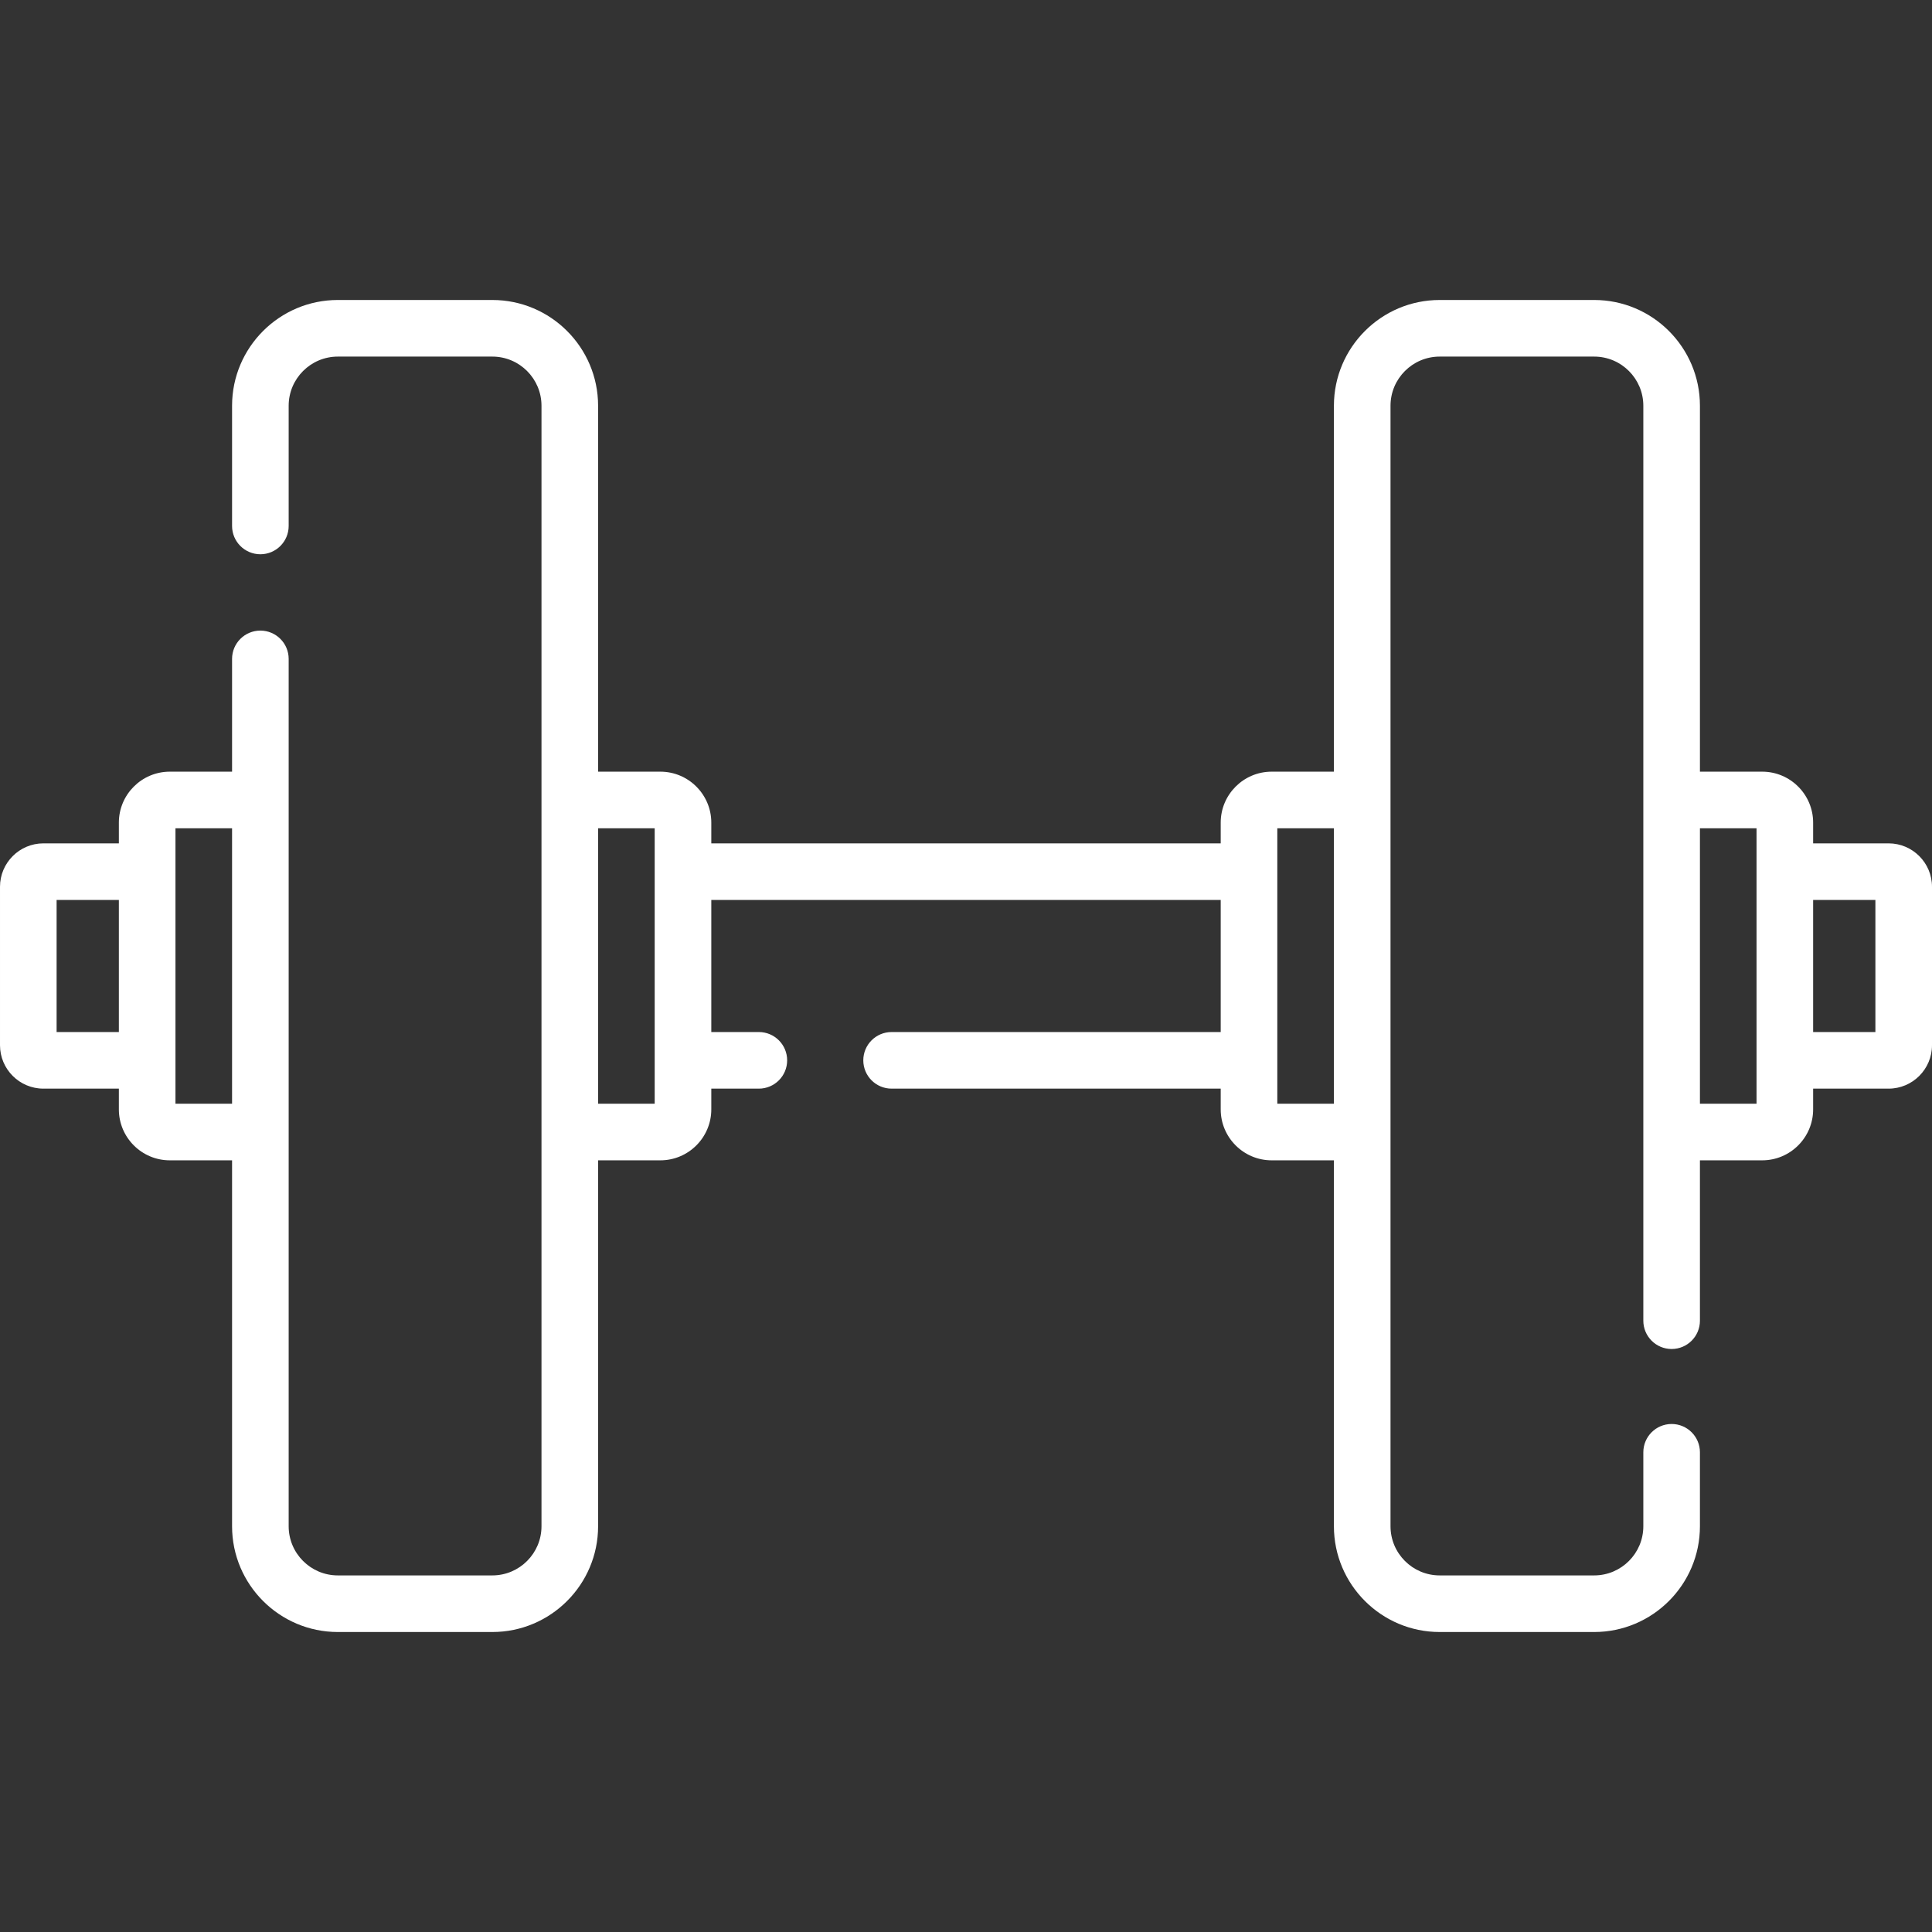
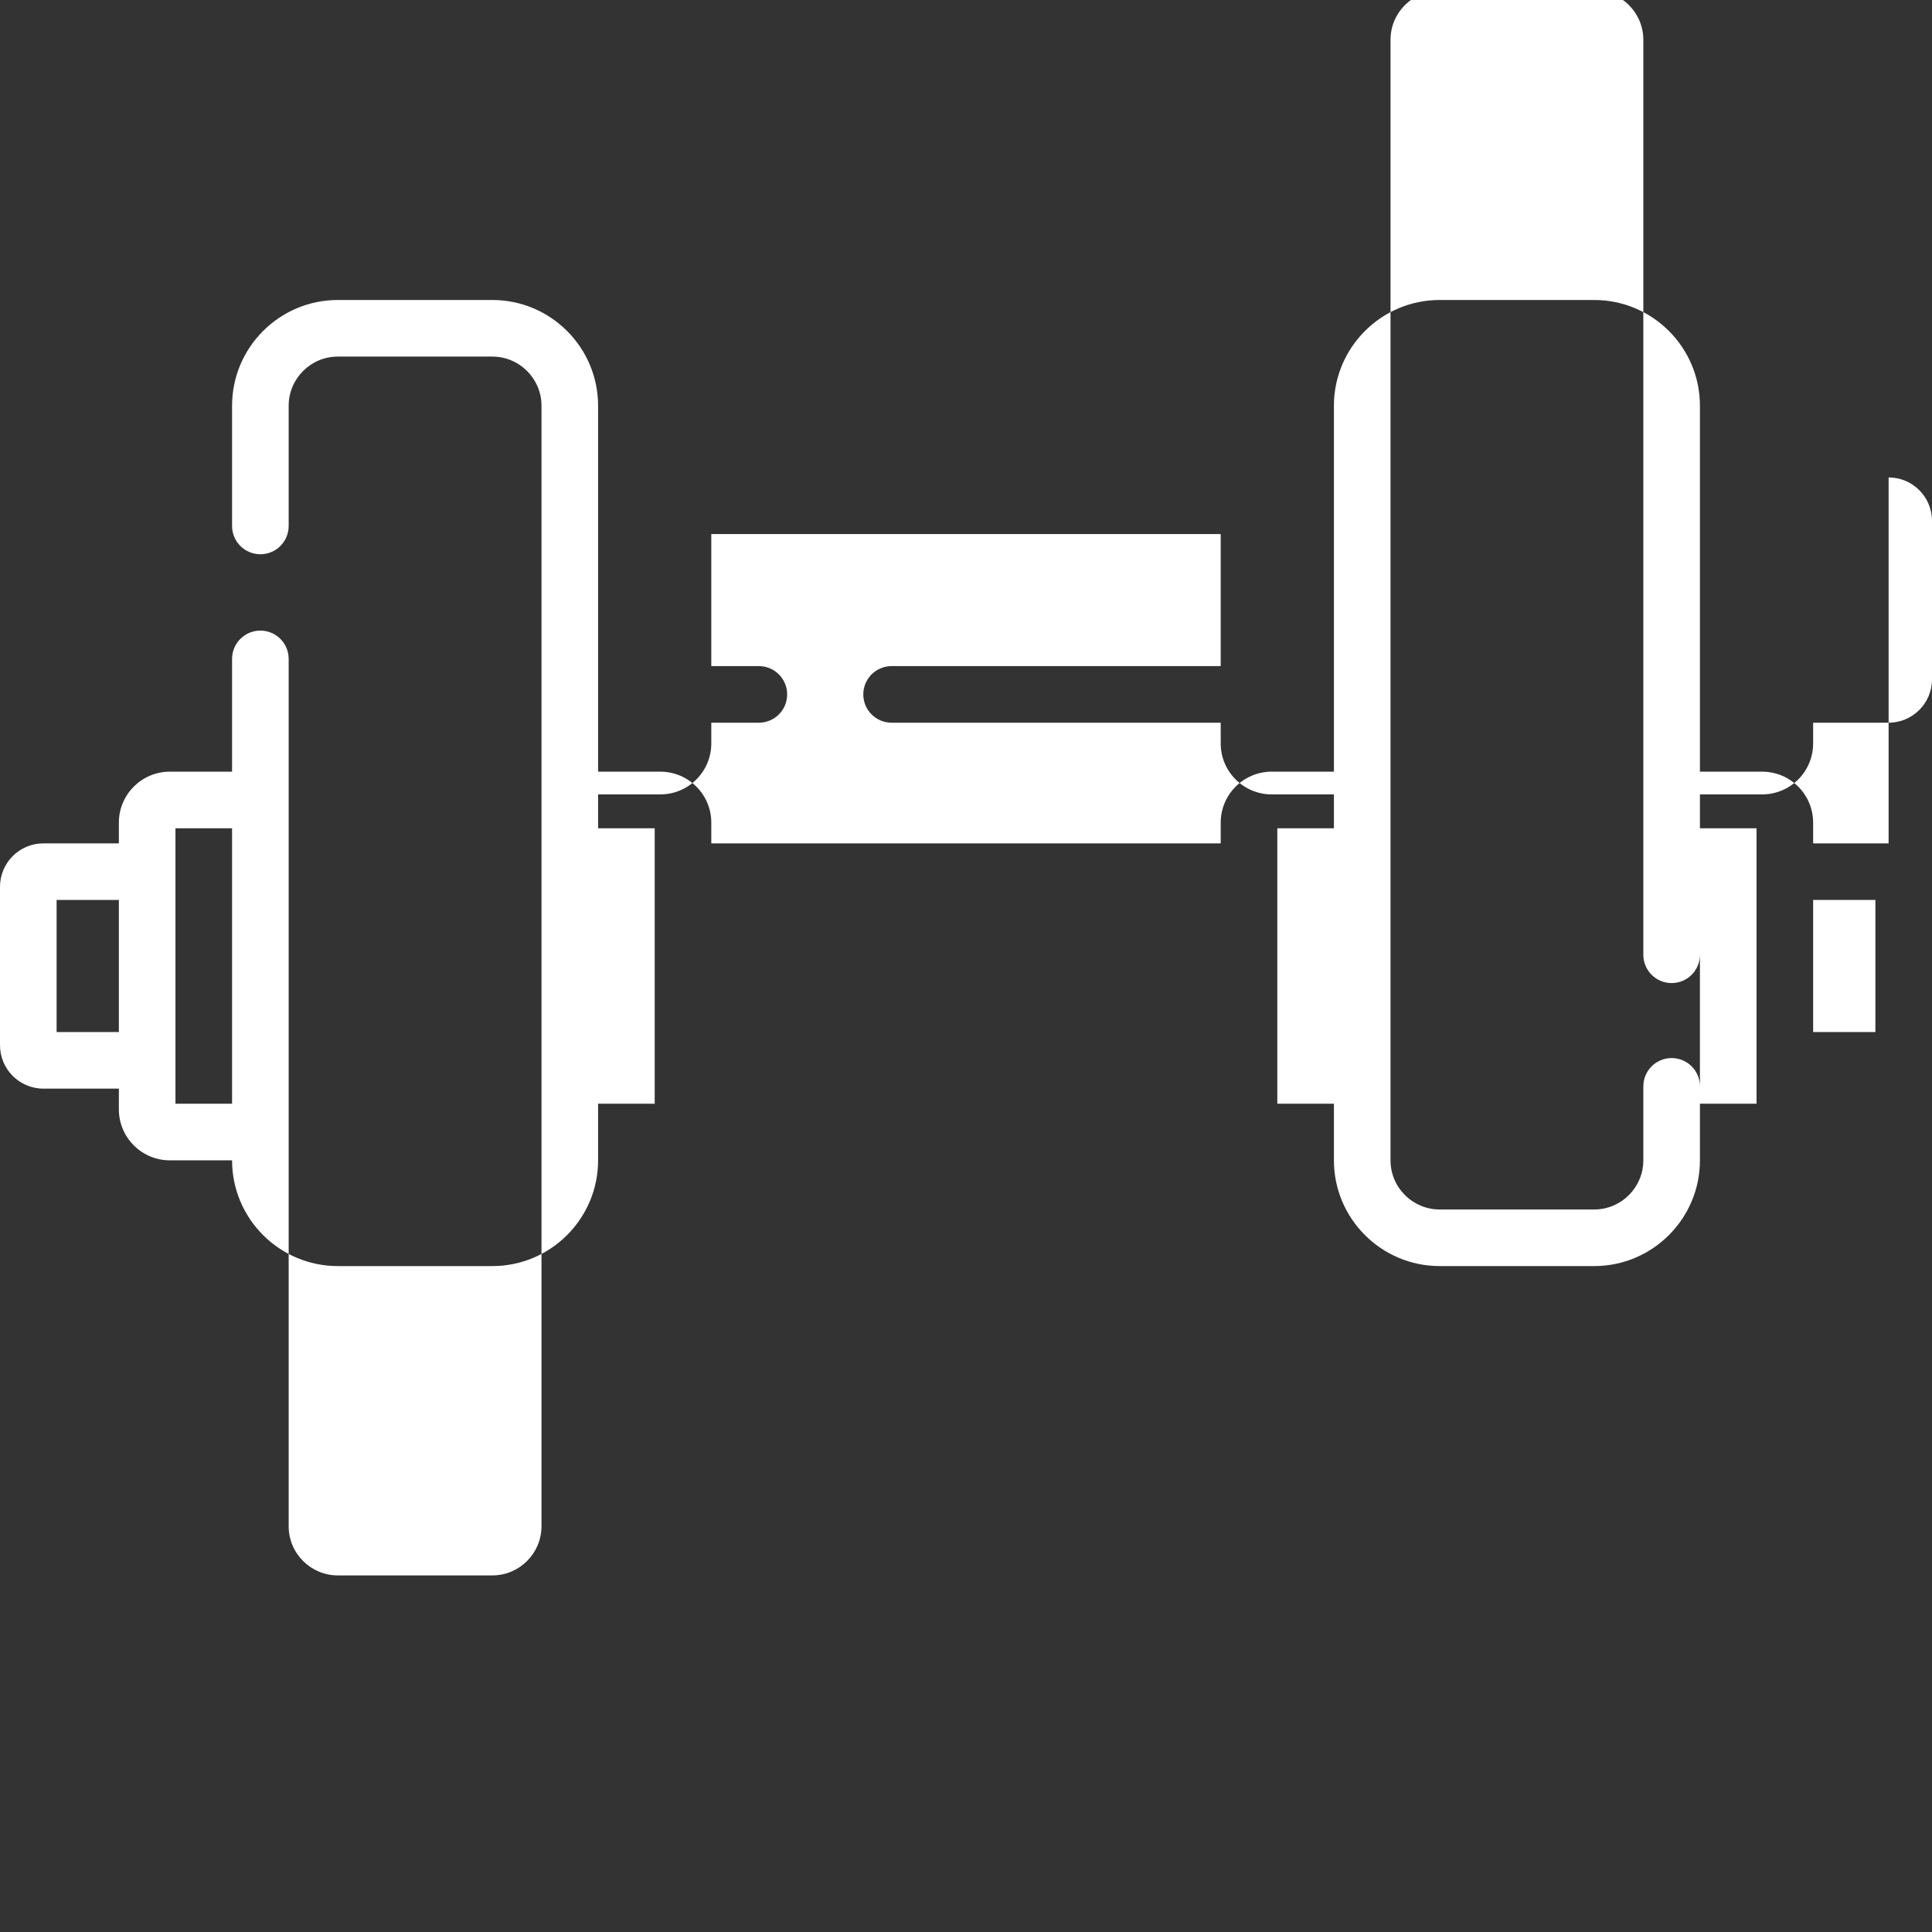
<svg xmlns="http://www.w3.org/2000/svg" width="512" height="512" x="0" y="0" viewBox="0 0 512 512" style="enable-background:new 0 0 512 512" xml:space="preserve">
  <rect x="0" y="0" width="512" height="512" fill="#333333" stroke="none" />
  <g>
    <g>
-       <path d="m500.5 223.5h-20v-5.5c0-7.444-6.056-13.5-13.5-13.5h-16.5v-96.975c0-15.453-12.572-28.025-28.025-28.025h-40.949c-15.453 0-28.025 12.572-28.025 28.025v96.975h-16.501c-7.444 0-13.5 6.056-13.5 13.5v5.5h-135v-5.5c0-7.444-6.056-13.5-13.5-13.5h-16.5v-96.975c0-15.453-12.572-28.025-28.025-28.025h-40.95c-15.453 0-28.025 12.572-28.025 28.025v31.86c0 4.142 3.358 7.5 7.5 7.5s7.5-3.358 7.5-7.5v-31.86c0-7.182 5.843-13.025 13.025-13.025h40.95c7.182 0 13.025 5.843 13.025 13.025v296.95c0 7.182-5.843 13.025-13.025 13.025h-40.95c-7.182 0-13.025-5.843-13.025-13.025v-229.86c0-4.142-3.358-7.5-7.5-7.5s-7.5 3.358-7.5 7.5v29.885h-16.5c-7.444 0-13.5 6.056-13.5 13.5v5.5h-20c-6.341 0-11.5 5.159-11.5 11.5v42c0 6.341 5.159 11.5 11.5 11.5h20v5.5c0 7.444 6.056 13.5 13.5 13.5h16.5v96.975c0 15.453 12.572 28.025 28.025 28.025h40.95c15.453 0 28.025-12.572 28.025-28.025v-96.975h16.5c7.444 0 13.5-6.056 13.5-13.5v-5.5h12.603c4.142 0 7.5-3.358 7.5-7.5s-3.358-7.5-7.5-7.5h-12.603v-35h135v35h-87.218c-4.142 0-7.5 3.358-7.5 7.5s3.358 7.5 7.5 7.5h87.218v5.5c0 7.444 6.056 13.5 13.5 13.5h16.5v96.975c0 15.453 12.572 28.025 28.025 28.025h40.949c15.453 0 28.025-12.572 28.025-28.025v-19.604c0-4.142-3.357-7.5-7.5-7.5s-7.5 3.358-7.5 7.5v19.604c0 7.182-5.843 13.025-13.025 13.025h-40.949c-7.183 0-13.025-5.843-13.025-13.025v-296.95c0-7.182 5.843-13.025 13.025-13.025h40.949c7.183 0 13.025 5.843 13.025 13.025v242.475c0 4.142 3.357 7.5 7.5 7.5s7.5-3.358 7.5-7.5v-42.5h16.501c7.444 0 13.5-6.056 13.5-13.5v-5.5h20c6.341 0 11.5-5.159 11.5-11.5v-42c0-6.341-5.159-11.5-11.5-11.5zm-485.5 50v-35h16.5v35zm31.5 19v-73h15v73zm127 0h-15v-73h15zm165 0v-73h15v73zm127 0h-15v-73h15zm31.5-19h-16.5v-35h16.5z" fill="#ffffff" data-original="#000000" style="" />
+       <path d="m500.5 223.5h-20v-5.5c0-7.444-6.056-13.5-13.5-13.5h-16.5v-96.975c0-15.453-12.572-28.025-28.025-28.025h-40.949c-15.453 0-28.025 12.572-28.025 28.025v96.975h-16.501c-7.444 0-13.5 6.056-13.5 13.5v5.5h-135v-5.5c0-7.444-6.056-13.5-13.5-13.5h-16.5v-96.975c0-15.453-12.572-28.025-28.025-28.025h-40.95c-15.453 0-28.025 12.572-28.025 28.025v31.86c0 4.142 3.358 7.5 7.5 7.5s7.5-3.358 7.5-7.5v-31.86c0-7.182 5.843-13.025 13.025-13.025h40.95c7.182 0 13.025 5.843 13.025 13.025v296.95c0 7.182-5.843 13.025-13.025 13.025h-40.95c-7.182 0-13.025-5.843-13.025-13.025v-229.86c0-4.142-3.358-7.5-7.5-7.5s-7.5 3.358-7.5 7.5v29.885h-16.5c-7.444 0-13.5 6.056-13.5 13.5v5.5h-20c-6.341 0-11.5 5.159-11.5 11.5v42c0 6.341 5.159 11.5 11.5 11.5h20v5.5c0 7.444 6.056 13.5 13.5 13.5h16.5c0 15.453 12.572 28.025 28.025 28.025h40.95c15.453 0 28.025-12.572 28.025-28.025v-96.975h16.5c7.444 0 13.5-6.056 13.5-13.5v-5.5h12.603c4.142 0 7.5-3.358 7.5-7.5s-3.358-7.5-7.5-7.5h-12.603v-35h135v35h-87.218c-4.142 0-7.5 3.358-7.5 7.5s3.358 7.5 7.5 7.5h87.218v5.5c0 7.444 6.056 13.5 13.5 13.5h16.5v96.975c0 15.453 12.572 28.025 28.025 28.025h40.949c15.453 0 28.025-12.572 28.025-28.025v-19.604c0-4.142-3.357-7.5-7.5-7.5s-7.5 3.358-7.5 7.5v19.604c0 7.182-5.843 13.025-13.025 13.025h-40.949c-7.183 0-13.025-5.843-13.025-13.025v-296.95c0-7.182 5.843-13.025 13.025-13.025h40.949c7.183 0 13.025 5.843 13.025 13.025v242.475c0 4.142 3.357 7.5 7.5 7.5s7.5-3.358 7.5-7.5v-42.5h16.501c7.444 0 13.5-6.056 13.5-13.5v-5.5h20c6.341 0 11.5-5.159 11.5-11.5v-42c0-6.341-5.159-11.5-11.5-11.5zm-485.5 50v-35h16.5v35zm31.5 19v-73h15v73zm127 0h-15v-73h15zm165 0v-73h15v73zm127 0h-15v-73h15zm31.5-19h-16.5v-35h16.5z" fill="#ffffff" data-original="#000000" style="" />
    </g>
  </g>
</svg>